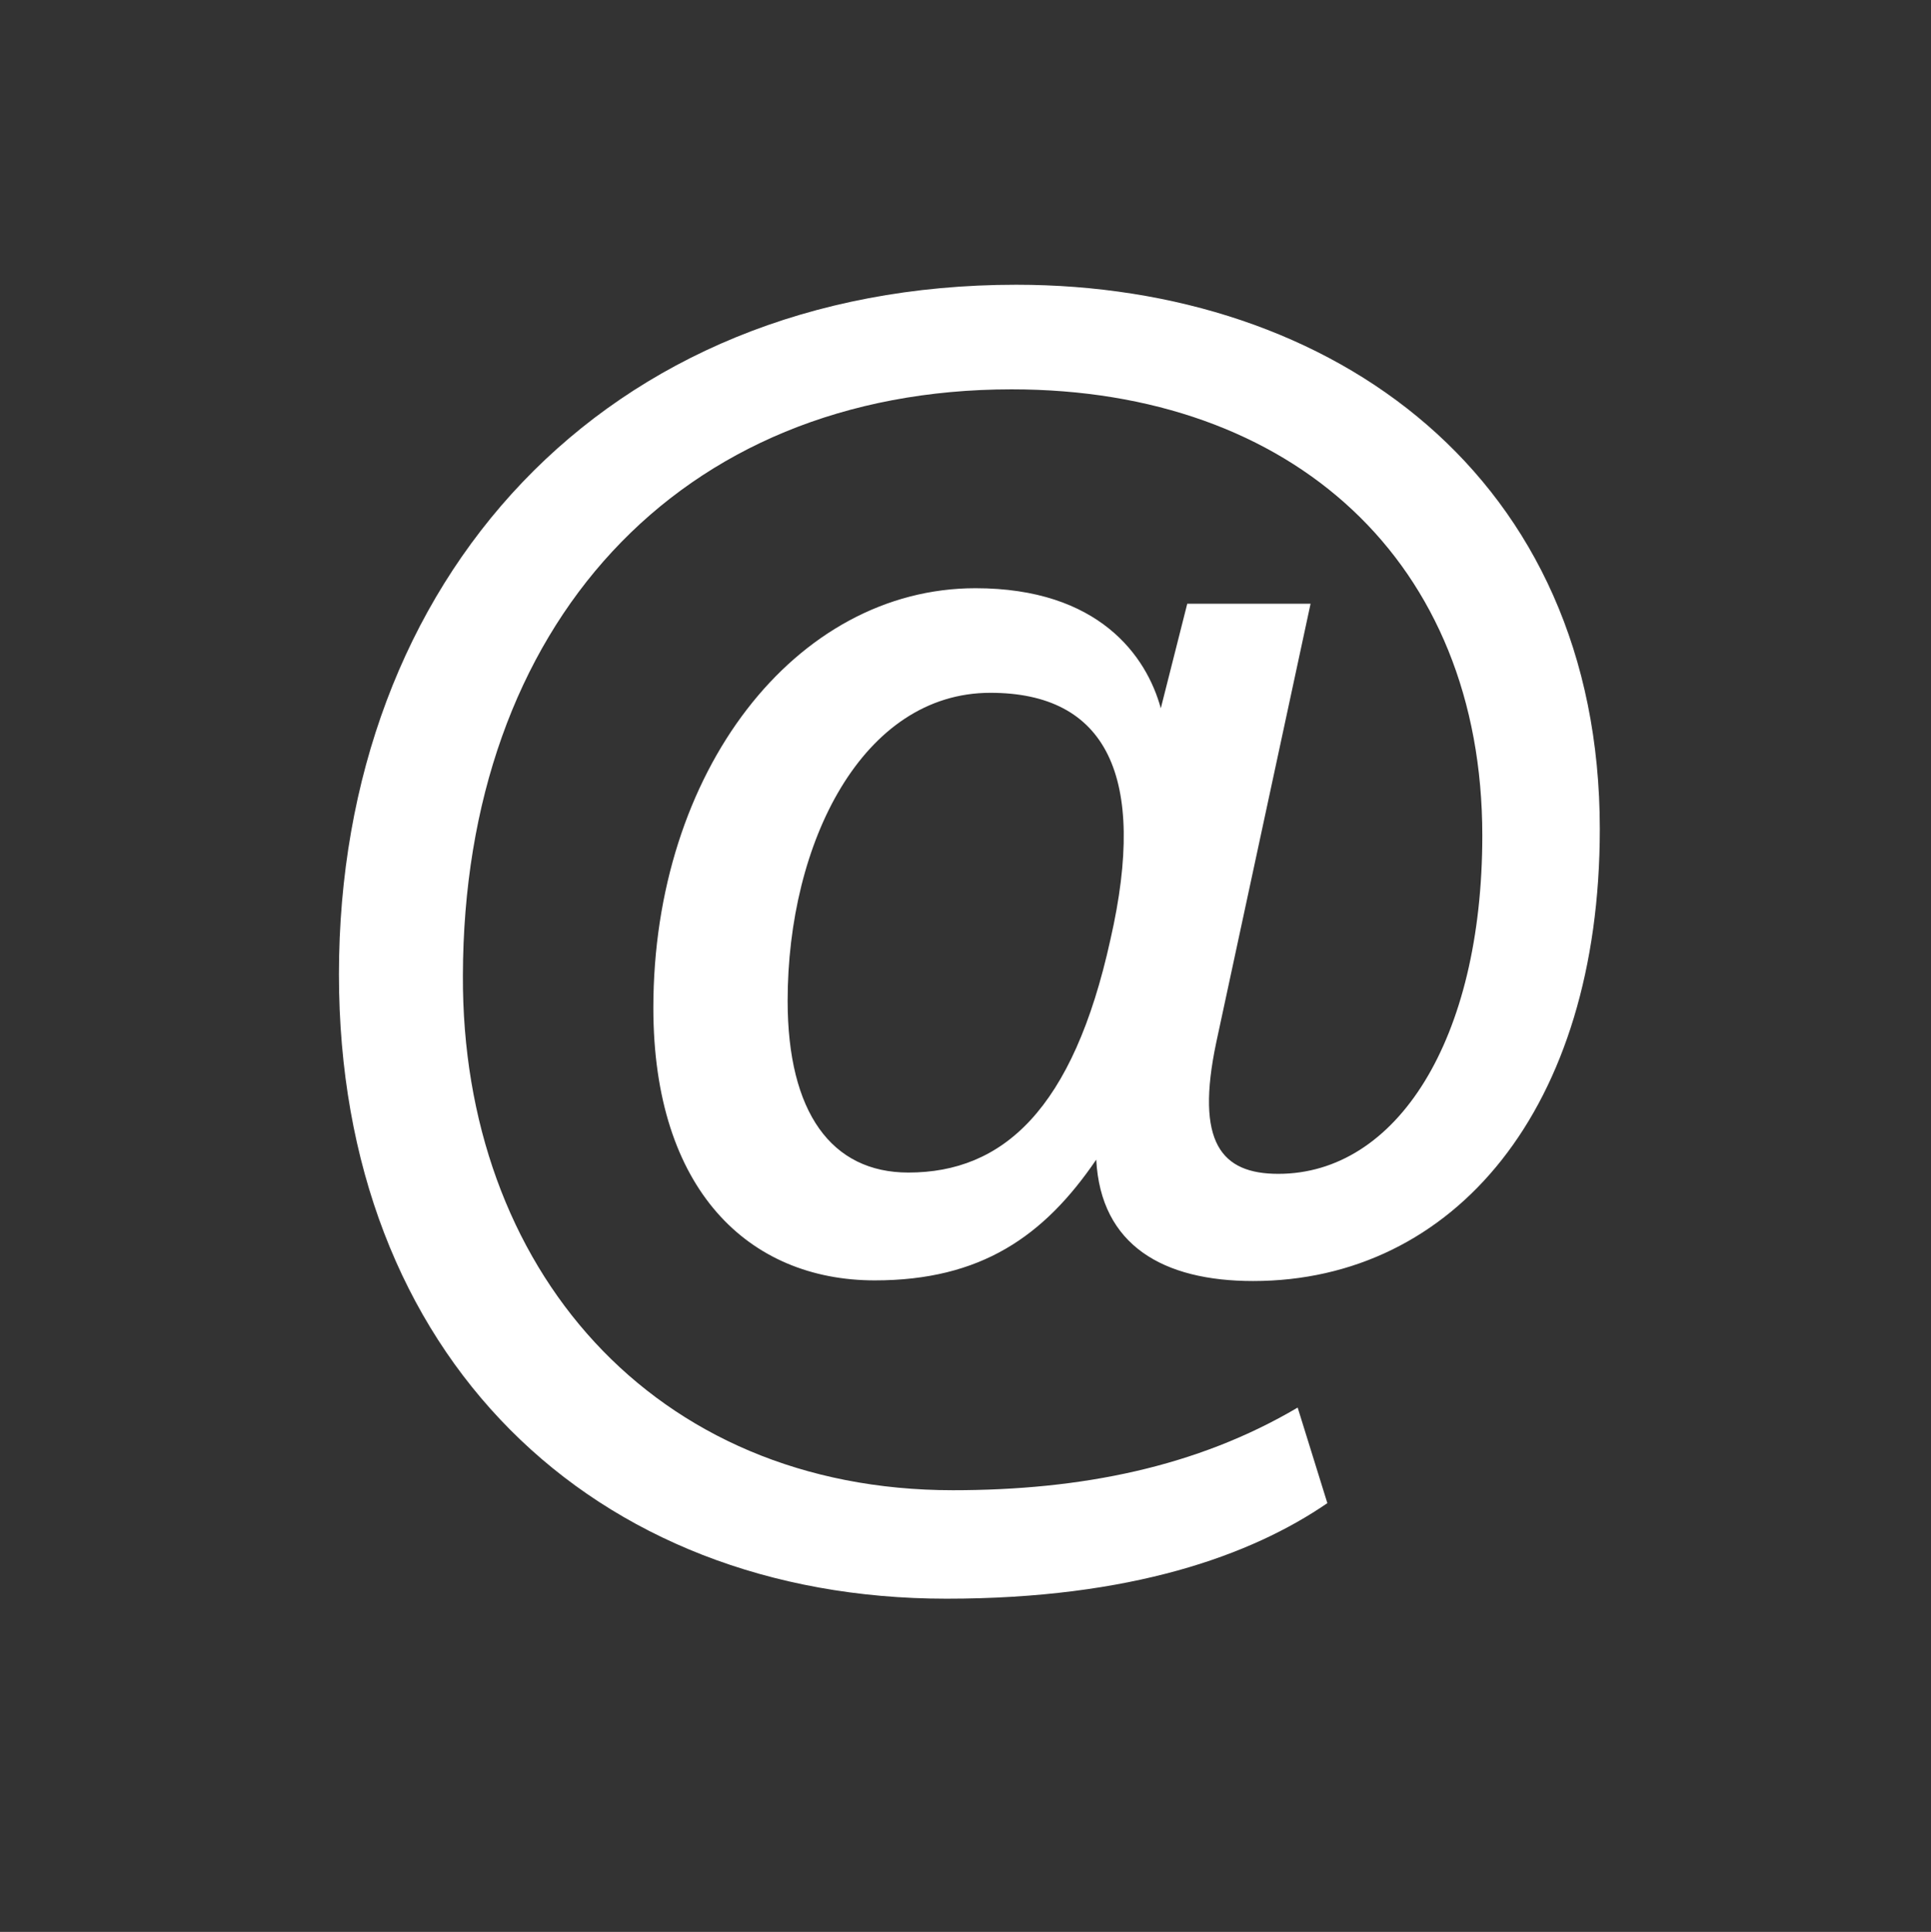
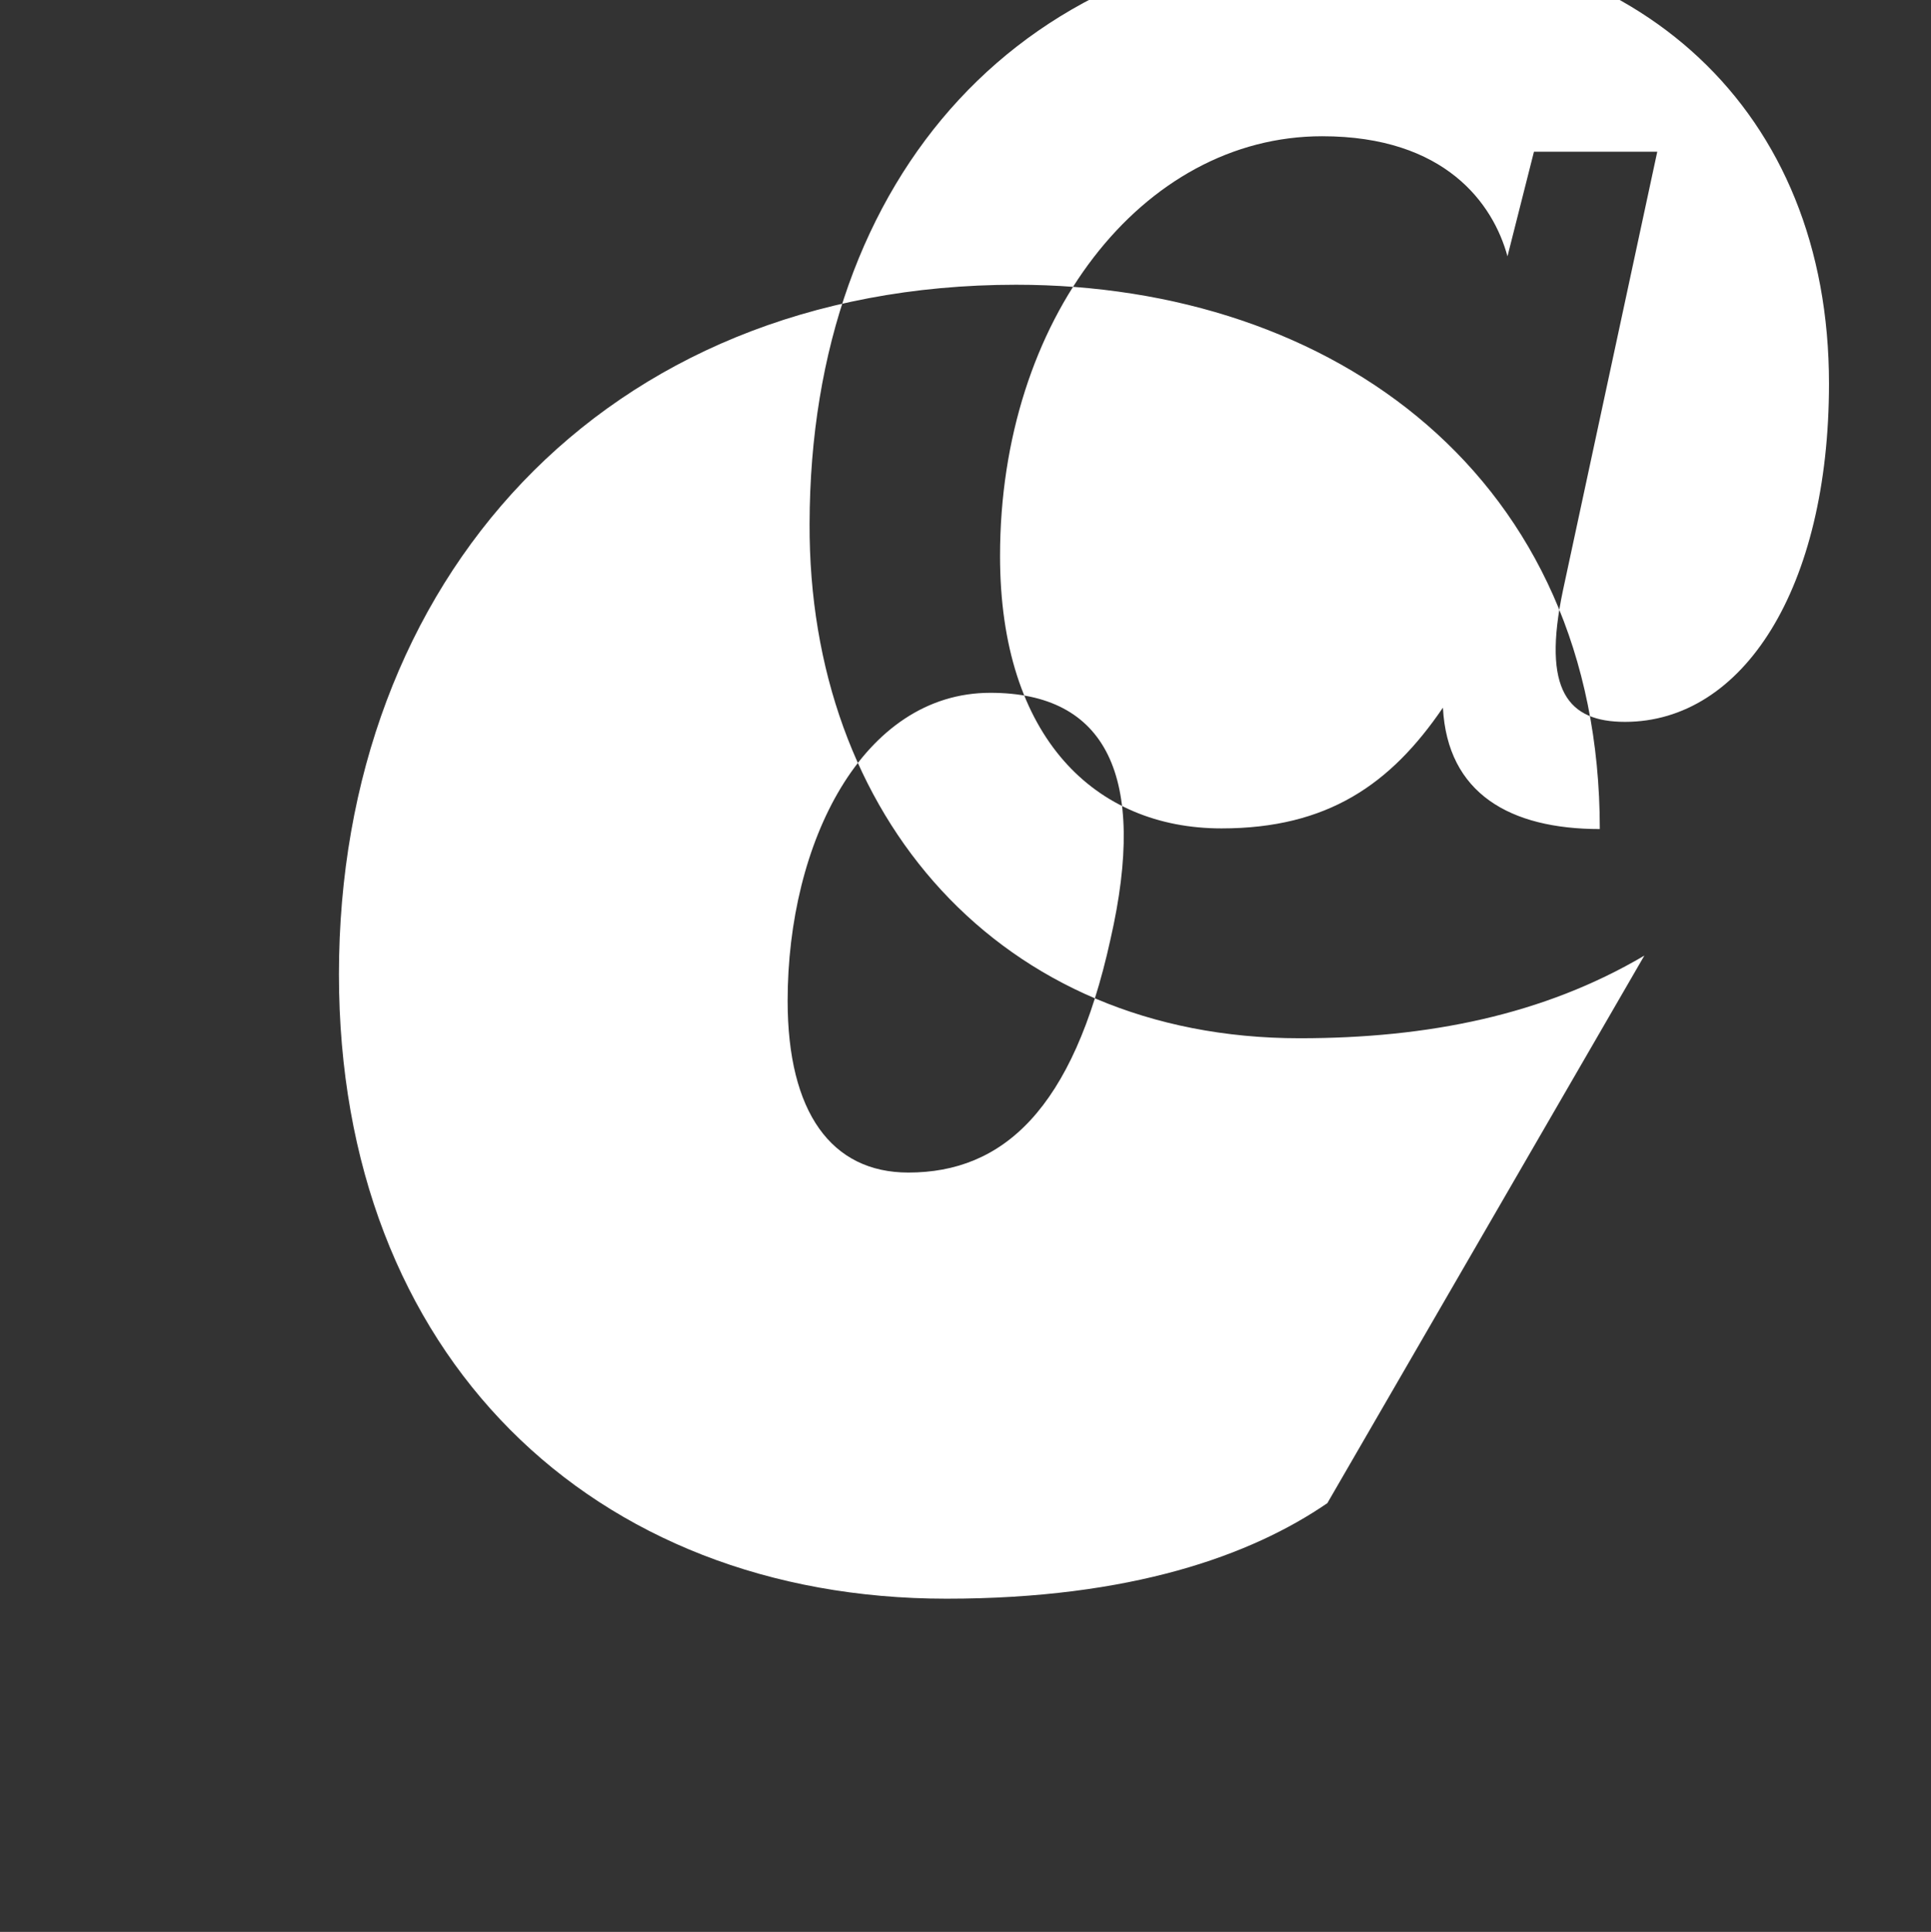
<svg xmlns="http://www.w3.org/2000/svg" version="1.1" id="Layer_1" x="0px" y="0px" viewBox="0 0 29.91 29.92" style="enable-background:new 0 0 29.91 29.92;" xml:space="preserve">
  <rect x="0" y="0" width="29.91" height="29.92" fill="#333333" stroke="none" />
  <style type="text/css">
	.st0{fill:#FFFFFF;}
</style>
  <g>
-     <path class="st0" d="M20.56,23.28c-1.18,0.81-3.04,1.48-5.9,1.48c-5.47,0-9.41-3.75-9.41-9.67C5.25,9,9.34,4.41,15.74,4.41   c4.92,0,9.04,2.98,9.04,8.43c0,4.33-2.26,7-5.37,7c-1.39,0-2.36-0.55-2.43-1.88c-0.81,1.19-1.79,1.87-3.43,1.87   c-1.95,0-3.43-1.4-3.43-4.22c0-3.66,2.2-6.5,4.99-6.5c1.91,0,2.65,1.05,2.87,1.86l0.41-1.62h1.91l-1.46,6.79   c-0.33,1.56,0.08,2.04,0.96,2.04c1.83,0,3.16-2.07,3.16-5.24c0-4.23-2.93-6.91-7.29-6.91c-5.17,0-8.49,3.67-8.5,9.08   c-0.02,4.52,2.94,7.97,7.59,7.97c1.99,0,3.78-0.36,5.34-1.28L20.56,23.28z M12.2,15.5c0,1.73,0.68,2.66,1.87,2.66   c1.46,0,2.55-0.97,3.13-3.61c0.58-2.54-0.07-3.82-1.86-3.82C13.36,10.73,12.2,13.05,12.2,15.5z" />
+     <path class="st0" d="M20.56,23.28c-1.18,0.81-3.04,1.48-5.9,1.48c-5.47,0-9.41-3.75-9.41-9.67C5.25,9,9.34,4.41,15.74,4.41   c4.92,0,9.04,2.98,9.04,8.43c-1.39,0-2.36-0.55-2.43-1.88c-0.81,1.19-1.79,1.87-3.43,1.87   c-1.95,0-3.43-1.4-3.43-4.22c0-3.66,2.2-6.5,4.99-6.5c1.91,0,2.65,1.05,2.87,1.86l0.41-1.62h1.91l-1.46,6.79   c-0.33,1.56,0.08,2.04,0.96,2.04c1.83,0,3.16-2.07,3.16-5.24c0-4.23-2.93-6.91-7.29-6.91c-5.17,0-8.49,3.67-8.5,9.08   c-0.02,4.52,2.94,7.97,7.59,7.97c1.99,0,3.78-0.36,5.34-1.28L20.56,23.28z M12.2,15.5c0,1.73,0.68,2.66,1.87,2.66   c1.46,0,2.55-0.97,3.13-3.61c0.58-2.54-0.07-3.82-1.86-3.82C13.36,10.73,12.2,13.05,12.2,15.5z" />
  </g>
</svg>